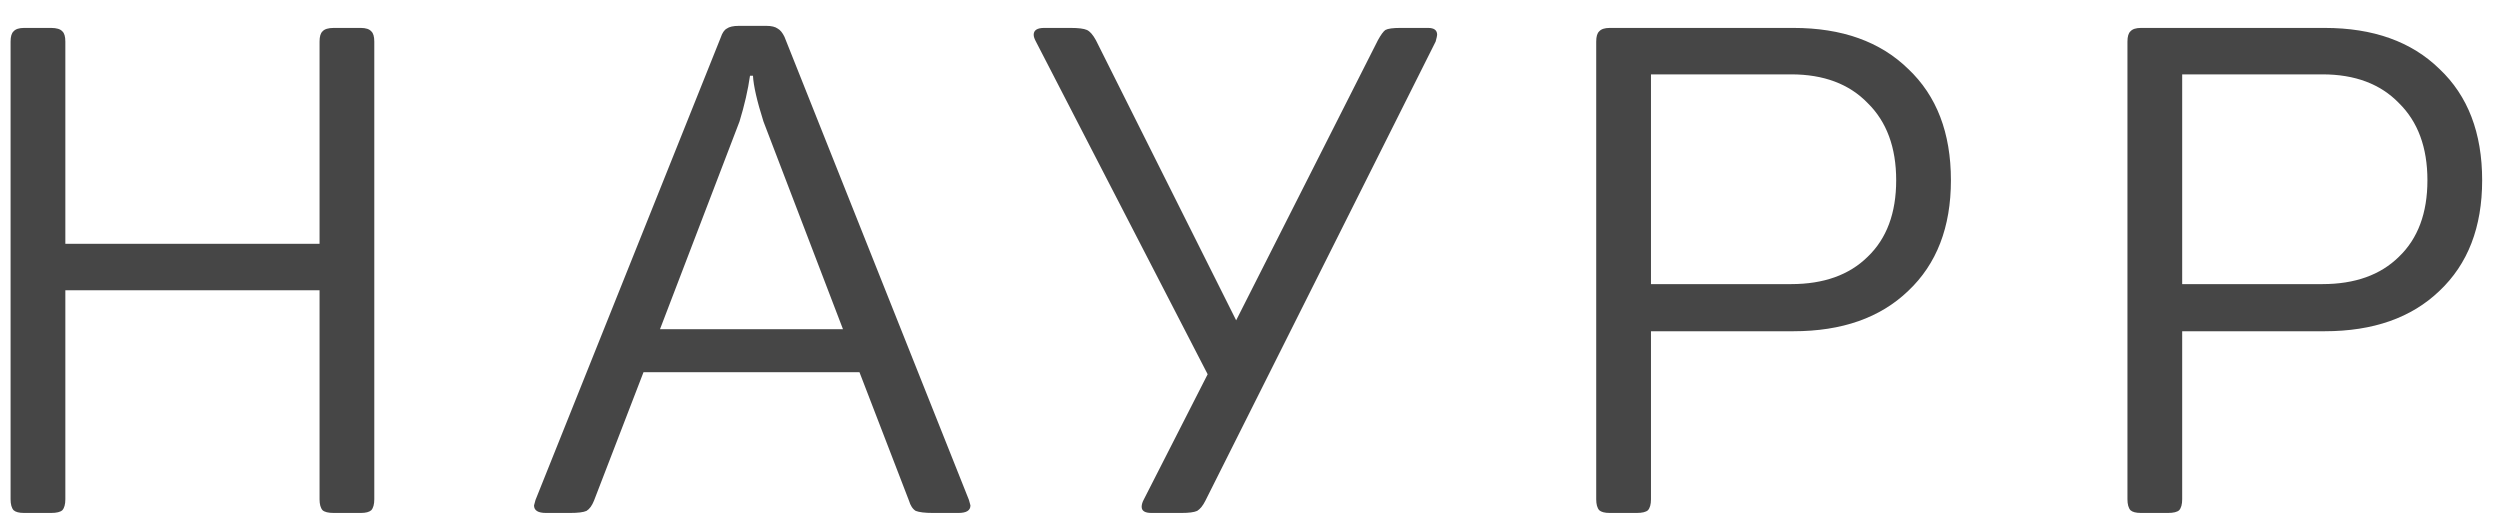
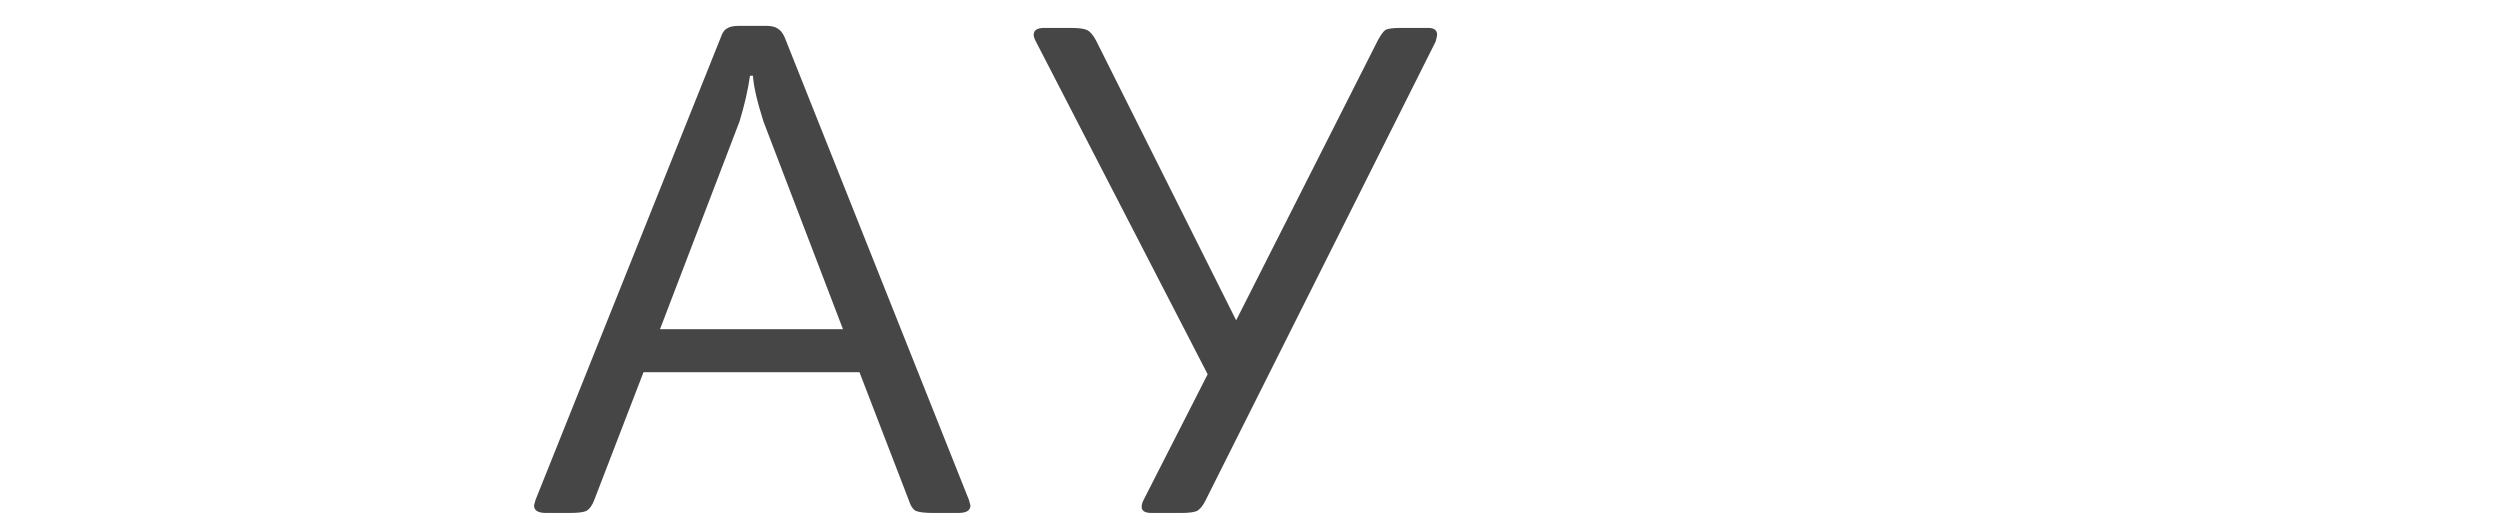
<svg xmlns="http://www.w3.org/2000/svg" width="95" height="20" viewBox="0 0 95 20" fill="none">
-   <path d="M0.915 19.492C0.725 19.492 0.592 19.457 0.516 19.388C0.44 19.302 0.402 19.163 0.402 18.973V1.58C0.402 1.39 0.44 1.26 0.516 1.191C0.592 1.105 0.725 1.061 0.915 1.061H1.941C2.15 1.061 2.293 1.105 2.369 1.191C2.445 1.26 2.483 1.39 2.483 1.58V9.264H12.143V1.58C12.143 1.39 12.181 1.26 12.257 1.191C12.333 1.105 12.475 1.061 12.684 1.061H13.71C13.9 1.061 14.033 1.105 14.109 1.191C14.185 1.26 14.223 1.39 14.223 1.58V18.973C14.223 19.163 14.185 19.302 14.109 19.388C14.033 19.457 13.9 19.492 13.71 19.492H12.684C12.475 19.492 12.333 19.457 12.257 19.388C12.181 19.302 12.143 19.163 12.143 18.973V11.029H2.483V18.973C2.483 19.163 2.445 19.302 2.369 19.388C2.293 19.457 2.15 19.492 1.941 19.492H0.915Z" fill="#464646" />
  <path d="M20.748 19.492C20.445 19.492 20.293 19.397 20.293 19.206L20.349 18.999L27.388 1.425C27.445 1.252 27.521 1.139 27.616 1.087C27.711 1.018 27.863 0.983 28.072 0.983H29.126C29.316 0.983 29.459 1.018 29.554 1.087C29.649 1.139 29.734 1.243 29.81 1.399L36.82 18.999L36.877 19.206C36.877 19.397 36.725 19.492 36.422 19.492H35.453C35.149 19.492 34.93 19.466 34.797 19.414C34.683 19.345 34.598 19.215 34.541 19.025L32.66 14.144H24.453L22.572 19.025C22.496 19.215 22.401 19.345 22.287 19.414C22.173 19.466 21.964 19.492 21.66 19.492H20.748ZM32.033 12.509L29.012 4.618C28.765 3.839 28.633 3.259 28.613 2.878H28.5C28.424 3.415 28.291 3.995 28.101 4.618L25.08 12.509H32.033Z" fill="#464646" />
  <path d="M43.754 19.492C43.507 19.492 43.383 19.414 43.383 19.258C43.383 19.172 43.412 19.076 43.469 18.973L45.891 14.222L39.365 1.58C39.309 1.477 39.28 1.39 39.28 1.321C39.28 1.148 39.413 1.061 39.679 1.061H40.676C40.98 1.061 41.189 1.087 41.303 1.139C41.417 1.191 41.531 1.321 41.645 1.529L46.974 12.172L52.36 1.529C52.474 1.321 52.569 1.191 52.645 1.139C52.74 1.087 52.93 1.061 53.215 1.061H54.269C54.497 1.061 54.611 1.148 54.611 1.321C54.611 1.355 54.592 1.442 54.554 1.58L45.806 19.025C45.711 19.215 45.606 19.345 45.492 19.414C45.378 19.466 45.179 19.492 44.894 19.492H43.754Z" fill="#464646" />
-   <path d="M61.169 19.492C60.979 19.492 60.846 19.457 60.77 19.388C60.694 19.302 60.656 19.163 60.656 18.973V1.58C60.656 1.39 60.694 1.26 60.77 1.191C60.846 1.105 60.979 1.061 61.169 1.061H68.151C69.994 1.061 71.447 1.58 72.511 2.619C73.594 3.64 74.135 5.05 74.135 6.85C74.135 8.633 73.594 10.034 72.511 11.055C71.447 12.076 69.994 12.587 68.151 12.587H62.737V18.973C62.737 19.163 62.699 19.302 62.623 19.388C62.547 19.457 62.404 19.492 62.195 19.492H61.169ZM68.066 10.796C69.3 10.796 70.269 10.45 70.972 9.757C71.694 9.065 72.055 8.096 72.055 6.85C72.055 5.604 71.694 4.626 70.972 3.917C70.269 3.19 69.3 2.826 68.066 2.826H62.737V10.796H68.066Z" fill="#464646" />
-   <path d="M81.356 19.492C81.166 19.492 81.033 19.457 80.957 19.388C80.881 19.302 80.843 19.163 80.843 18.973V1.58C80.843 1.39 80.881 1.26 80.957 1.191C81.033 1.105 81.166 1.061 81.356 1.061H88.338C90.18 1.061 91.634 1.58 92.698 2.619C93.781 3.64 94.322 5.05 94.322 6.85C94.322 8.633 93.781 10.034 92.698 11.055C91.634 12.076 90.18 12.587 88.338 12.587H82.923V18.973C82.923 19.163 82.885 19.302 82.809 19.388C82.733 19.457 82.591 19.492 82.382 19.492H81.356ZM88.252 10.796C89.487 10.796 90.456 10.45 91.159 9.757C91.881 9.065 92.242 8.096 92.242 6.85C92.242 5.604 91.881 4.626 91.159 3.917C90.456 3.19 89.487 2.826 88.252 2.826H82.923V10.796H88.252Z" fill="#464646" />
</svg>